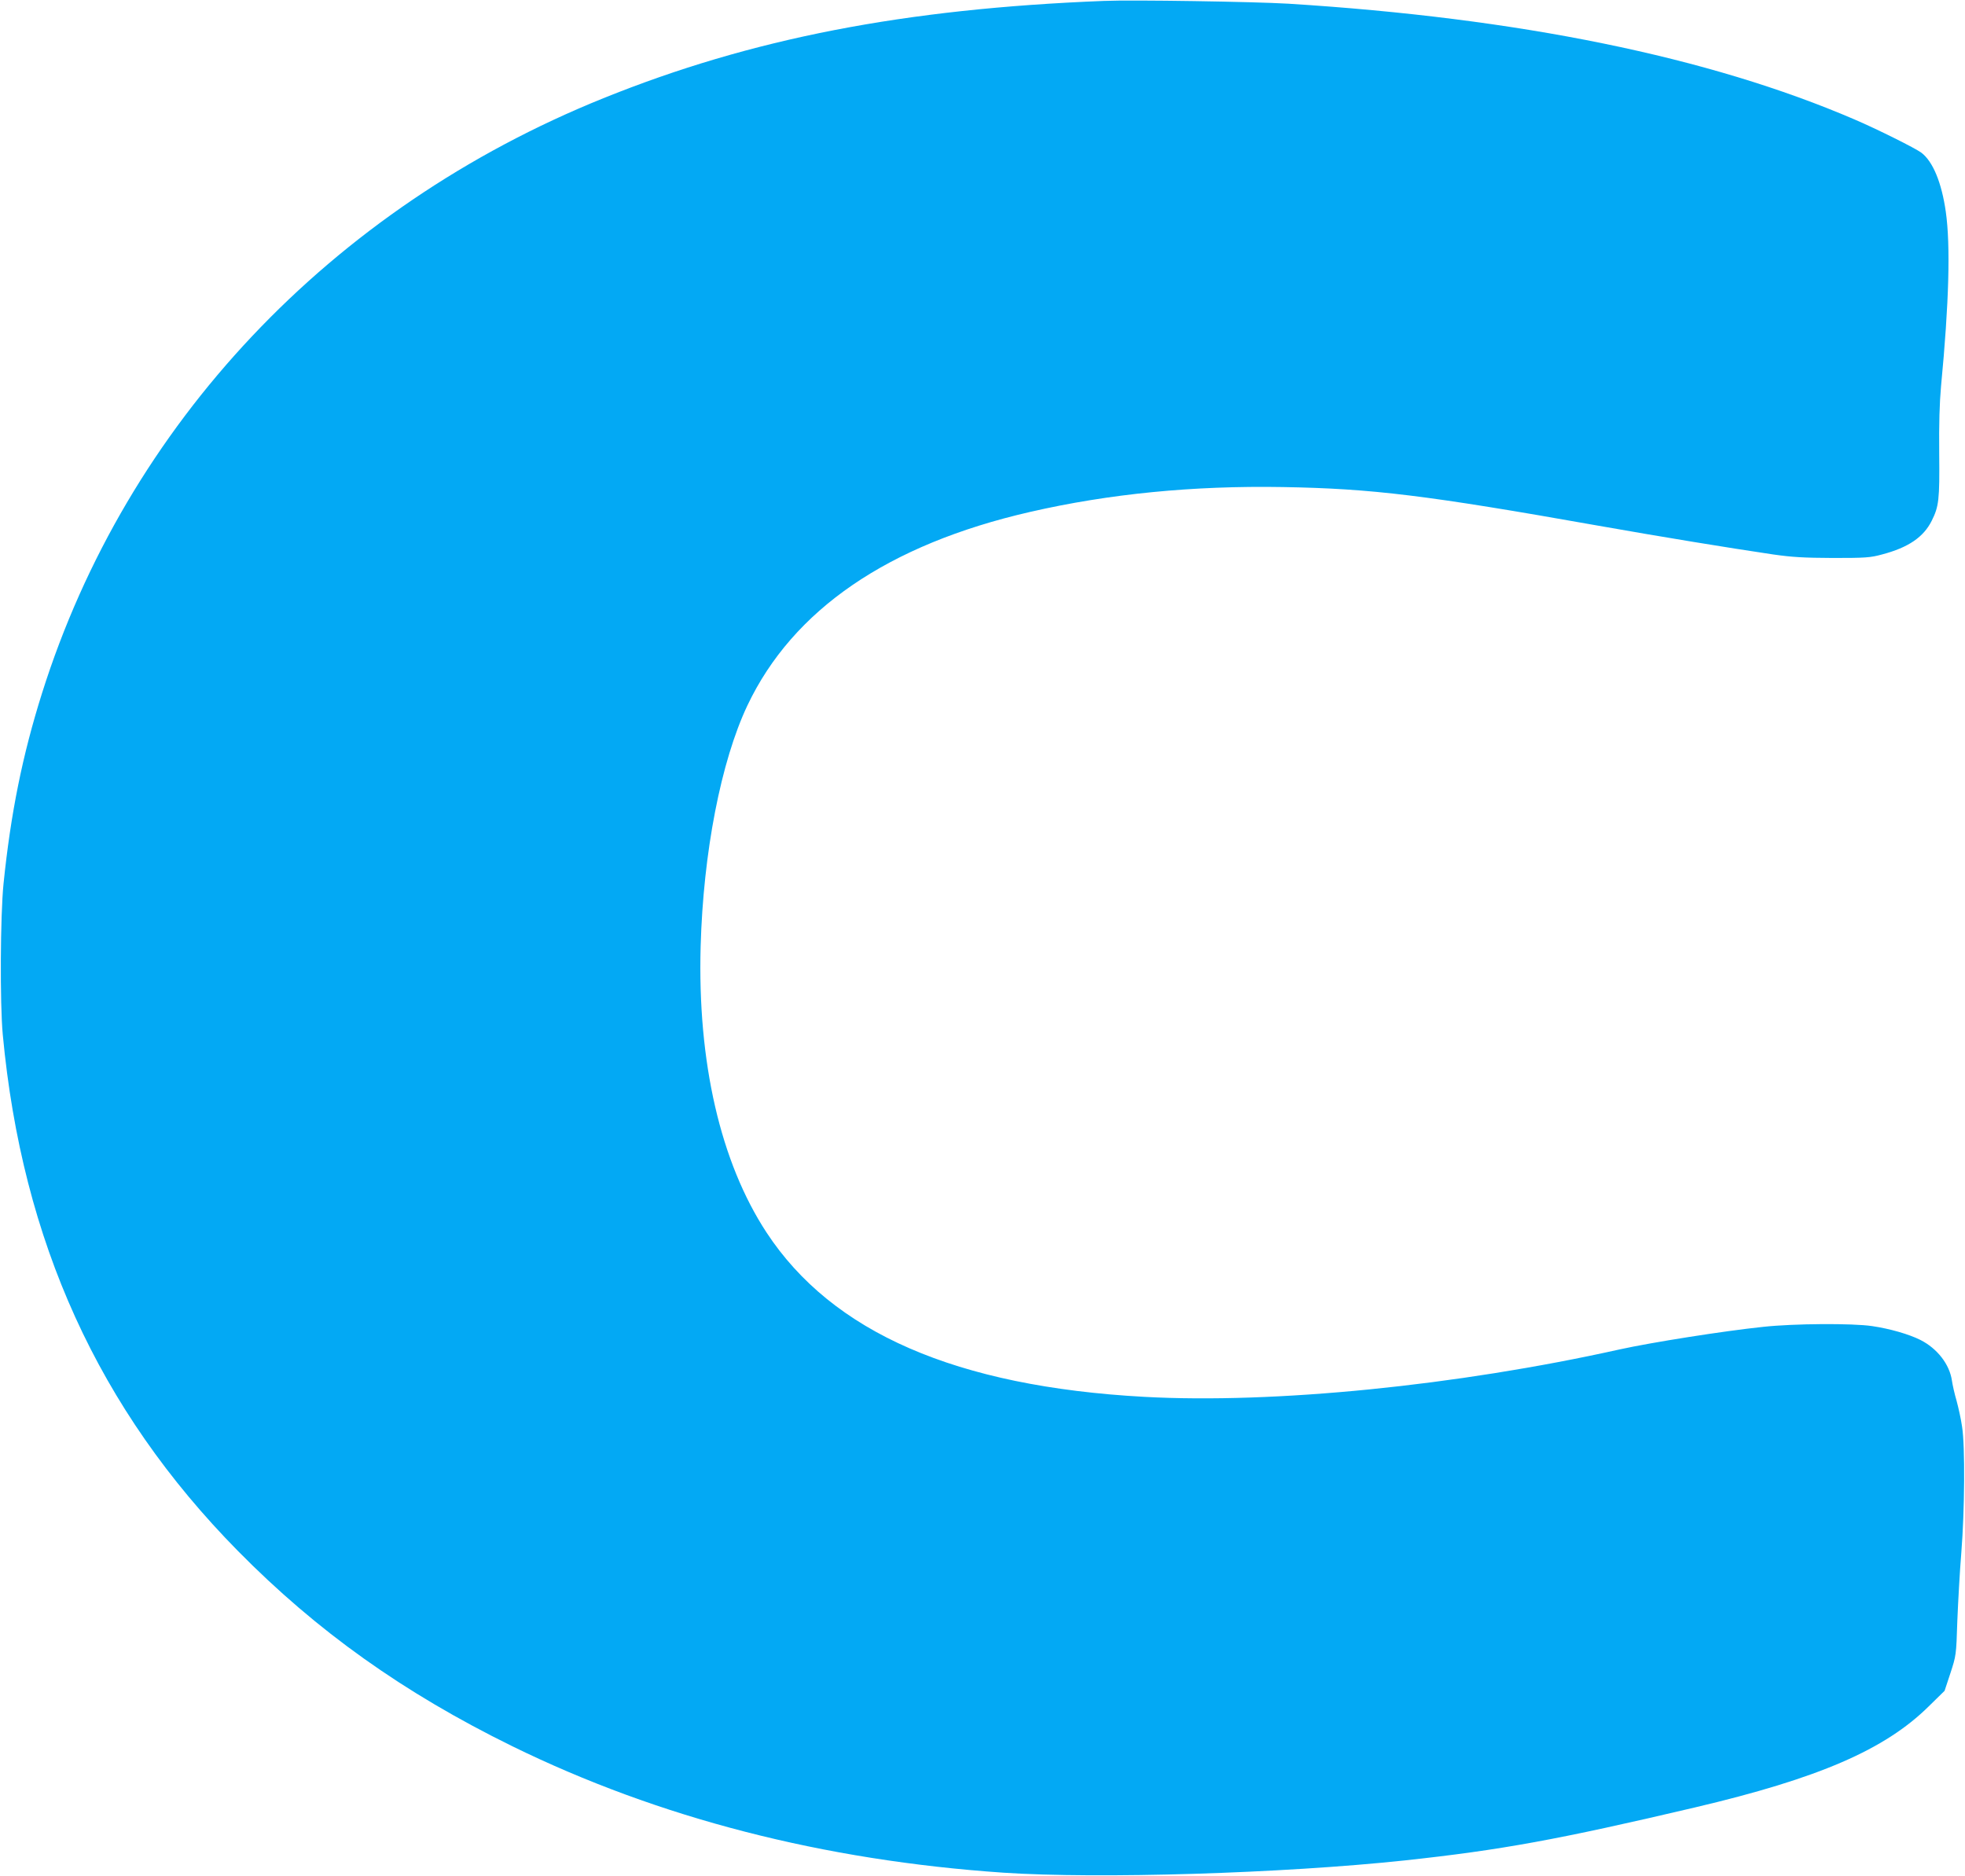
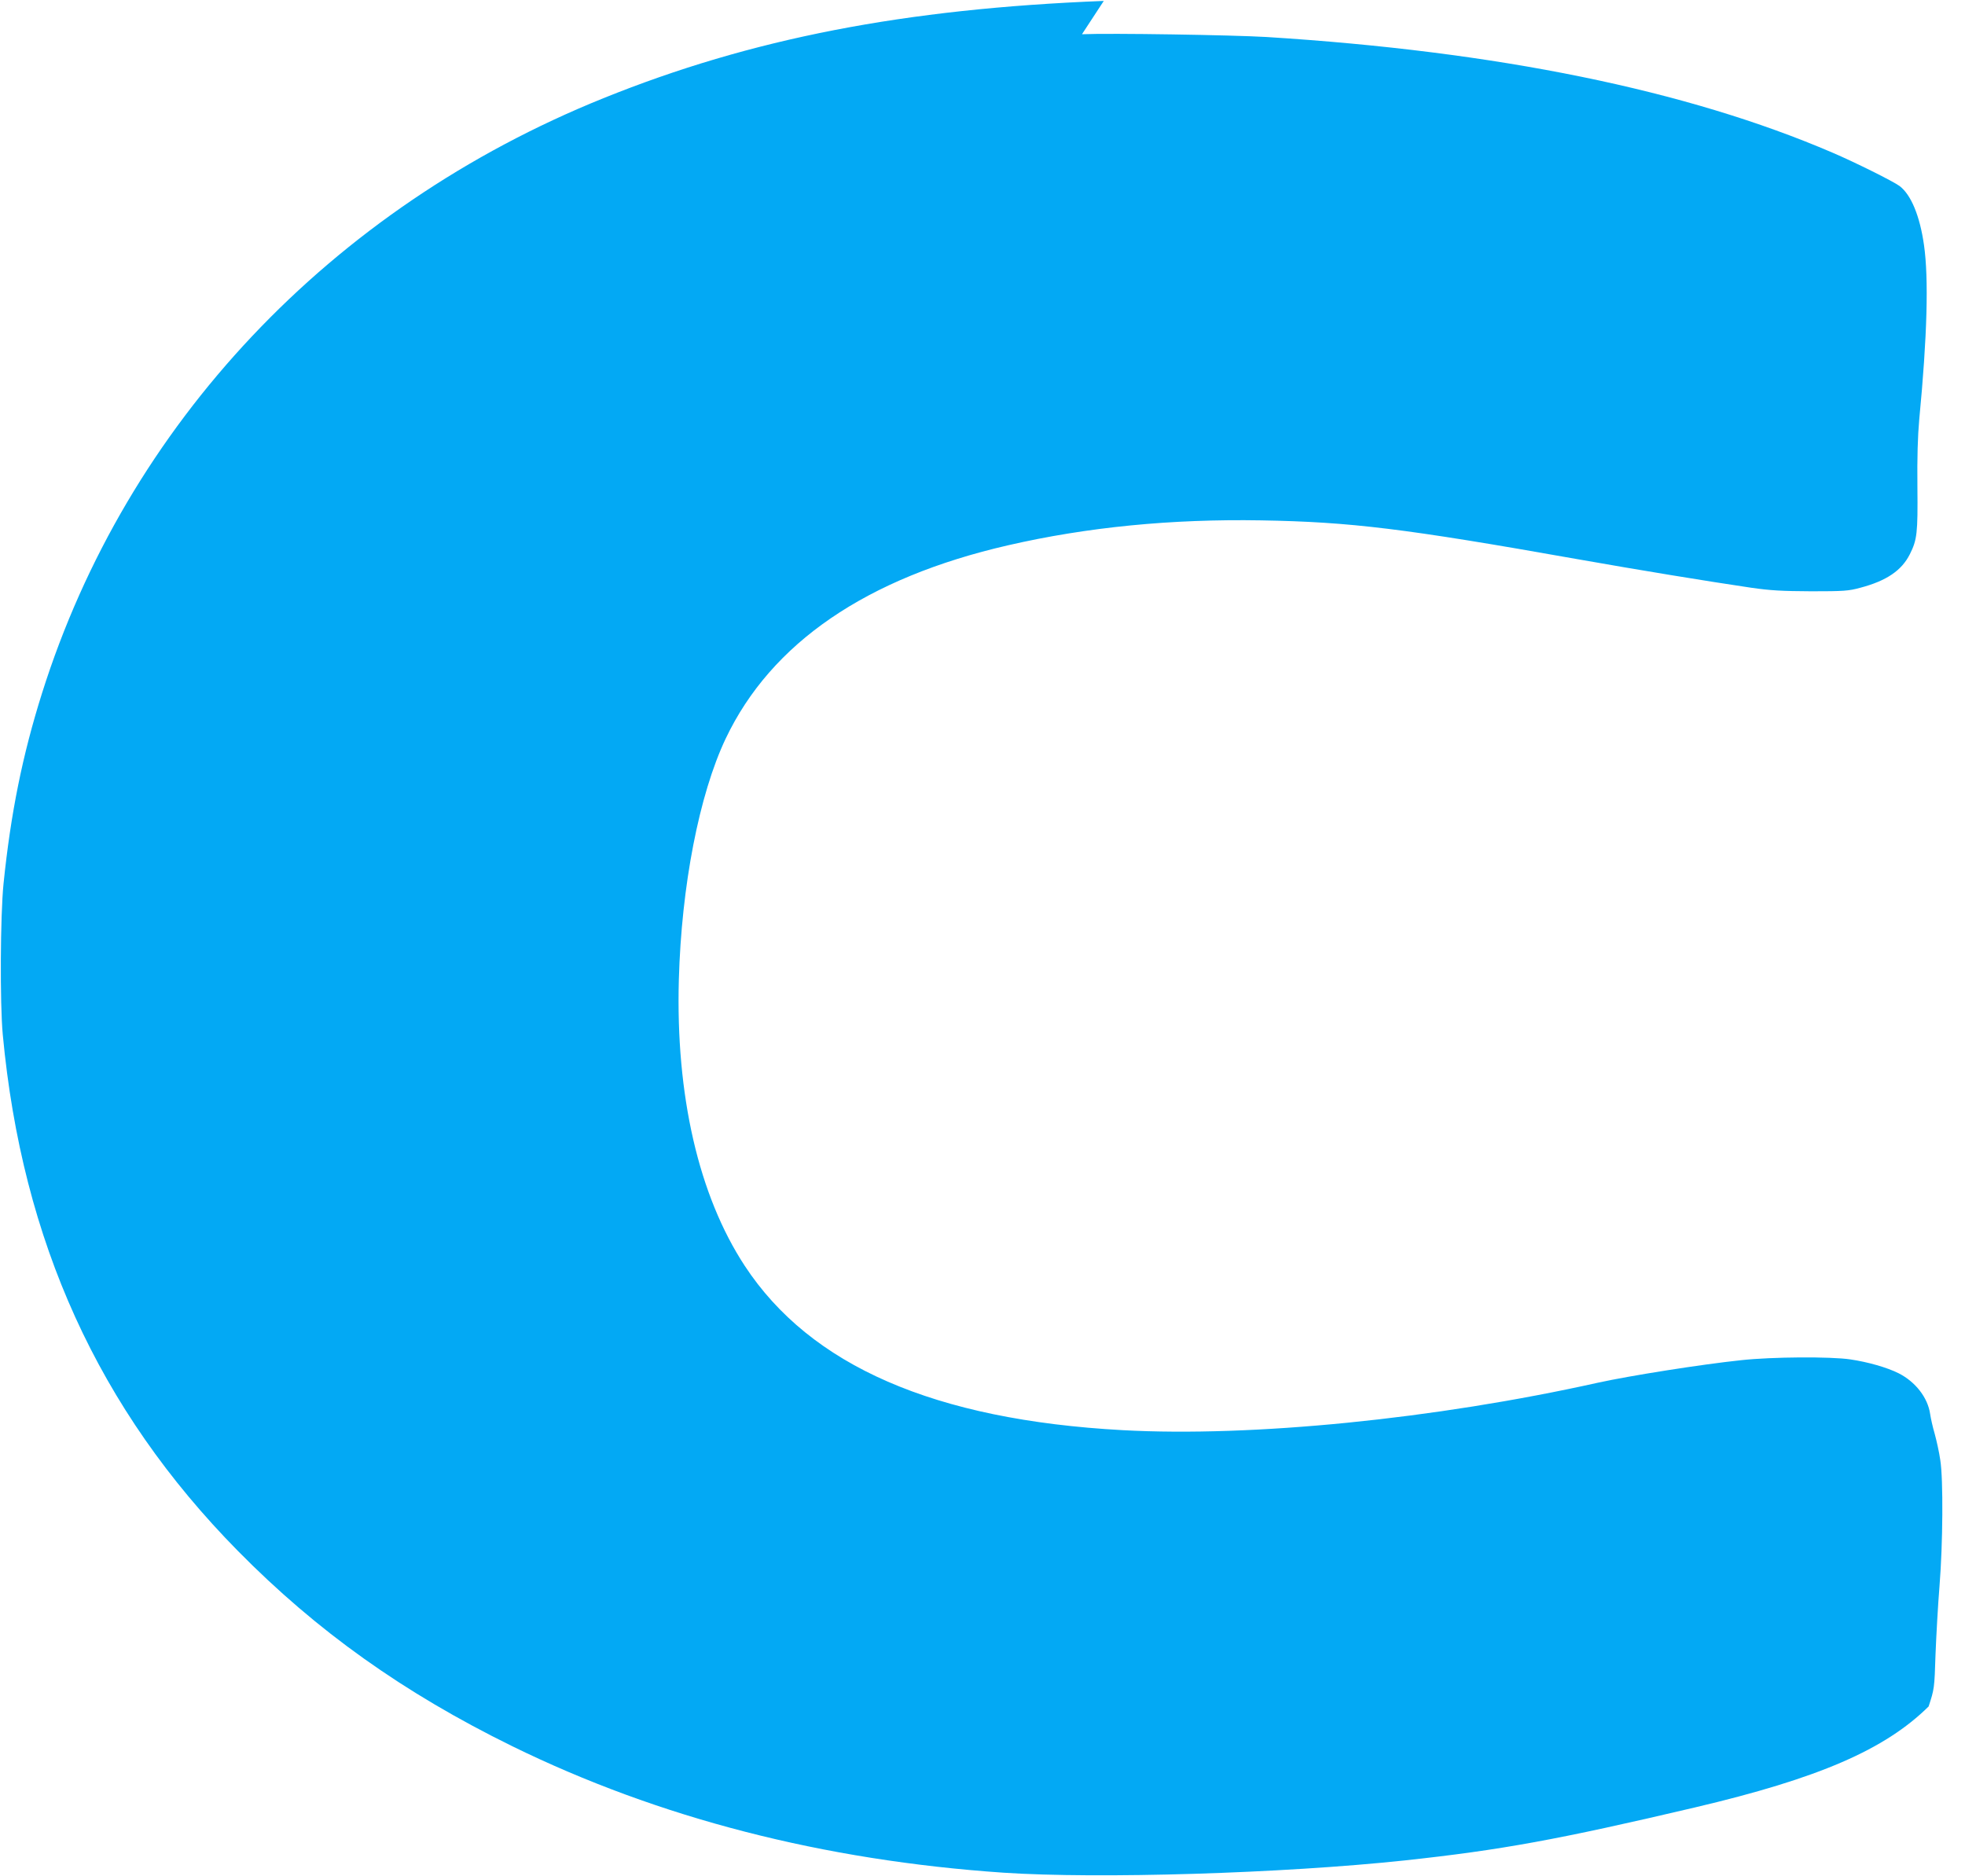
<svg xmlns="http://www.w3.org/2000/svg" version="1.0" width="1280pt" height="1222pt" viewBox="0 0 1280 1222" preserveAspectRatio="xMidYMid meet">
  <g transform="translate(0,1222) scale(0.1,-0.1)" fill="#03a9f4" stroke="none">
-     <path d="M7190 12214 c-1299 -51 -2297 -245 -3260 -634 -1777 -717 -3104 -2124 -3656 -3875 -128 -406 -204 -783 -251 -1242 -21 -207 -24 -779 -5 -983 126 -1348 624 -2442 1531 -3363 515 -523 1080 -925 1786 -1272 956 -469 2029 -745 3203 -825 618 -41 1814 -5 2612 80 629 68 997 135 1890 345 807 190 1237 376 1523 658 l104 102 38 115 c37 114 38 116 45 340 5 124 16 324 26 445 22 275 25 694 5 820 -7 50 -24 126 -36 170 -13 44 -26 102 -30 130 -15 106 -95 210 -206 266 -74 37 -198 73 -314 90 -127 19 -508 17 -710 -5 -258 -27 -726 -101 -935 -147 -1060 -236 -2250 -355 -3095 -309 -1226 67 -2034 419 -2462 1071 -300 458 -450 1110 -429 1864 17 610 132 1205 305 1570 296 623 916 1048 1841 1260 513 118 1062 172 1647 162 583 -10 934 -53 2056 -252 419 -74 840 -143 1137 -187 126 -18 199 -22 390 -23 212 0 243 2 320 23 171 45 270 113 323 219 47 94 52 137 49 438 -2 195 2 328 12 440 52 541 62 918 31 1135 -27 190 -84 328 -159 385 -40 30 -289 154 -436 217 -949 408 -2184 660 -3689 754 -221 13 -1013 26 -1201 18z" />
+     <path d="M7190 12214 c-1299 -51 -2297 -245 -3260 -634 -1777 -717 -3104 -2124 -3656 -3875 -128 -406 -204 -783 -251 -1242 -21 -207 -24 -779 -5 -983 126 -1348 624 -2442 1531 -3363 515 -523 1080 -925 1786 -1272 956 -469 2029 -745 3203 -825 618 -41 1814 -5 2612 80 629 68 997 135 1890 345 807 190 1237 376 1523 658 c37 114 38 116 45 340 5 124 16 324 26 445 22 275 25 694 5 820 -7 50 -24 126 -36 170 -13 44 -26 102 -30 130 -15 106 -95 210 -206 266 -74 37 -198 73 -314 90 -127 19 -508 17 -710 -5 -258 -27 -726 -101 -935 -147 -1060 -236 -2250 -355 -3095 -309 -1226 67 -2034 419 -2462 1071 -300 458 -450 1110 -429 1864 17 610 132 1205 305 1570 296 623 916 1048 1841 1260 513 118 1062 172 1647 162 583 -10 934 -53 2056 -252 419 -74 840 -143 1137 -187 126 -18 199 -22 390 -23 212 0 243 2 320 23 171 45 270 113 323 219 47 94 52 137 49 438 -2 195 2 328 12 440 52 541 62 918 31 1135 -27 190 -84 328 -159 385 -40 30 -289 154 -436 217 -949 408 -2184 660 -3689 754 -221 13 -1013 26 -1201 18z" />
  </g>
</svg>